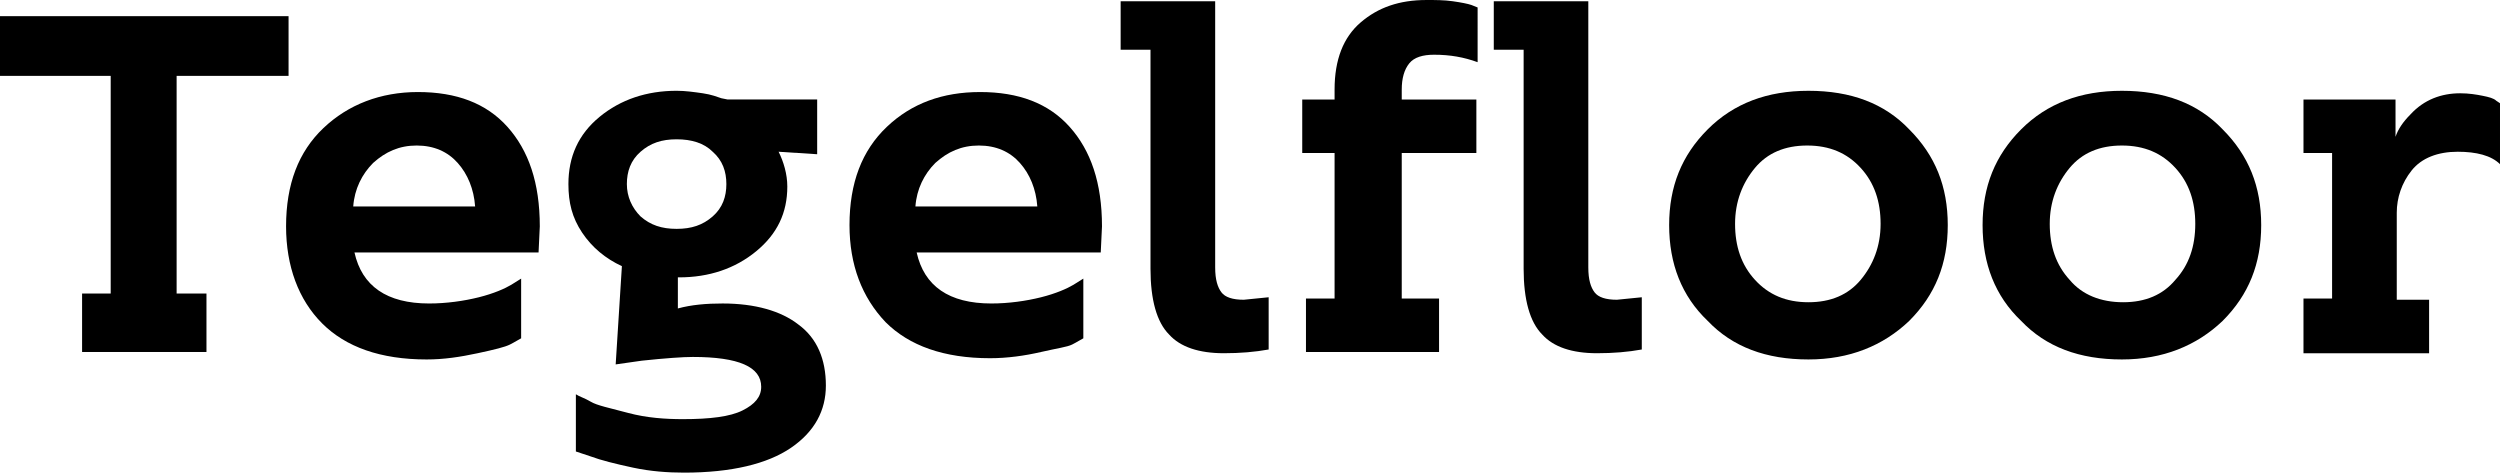
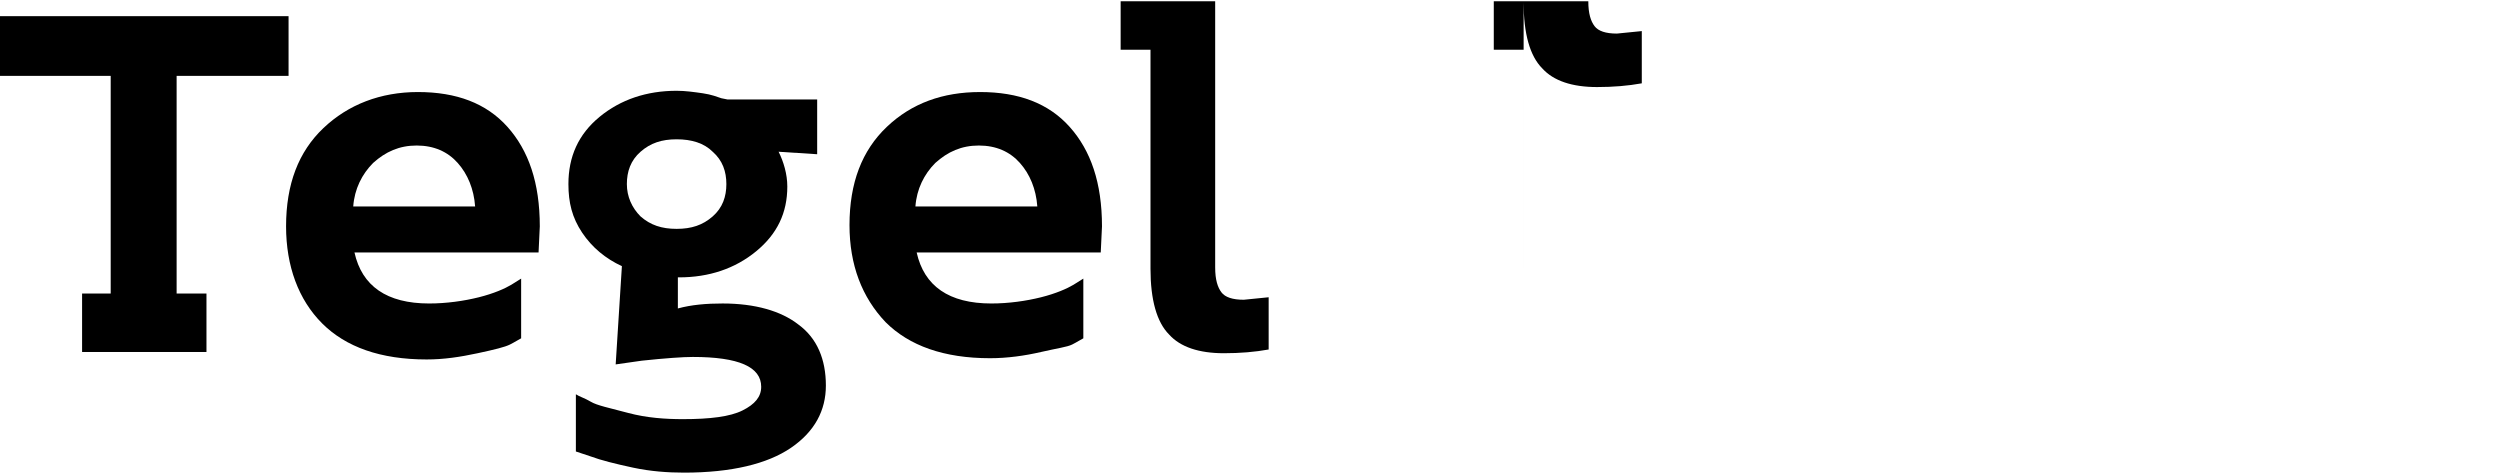
<svg xmlns="http://www.w3.org/2000/svg" preserveAspectRatio="xMinYMin meet" version="1.1" id="Layer_1" x="0" y="0" viewBox="0 0 201 38" xml:space="preserve">
  <path id="Path" d="M6.6 23.6h2.3V6.1H0V1.3h23.2v4.8h-9v17.5h2.4v4.7h-10z" />
  <path id="Shape" d="M33.6 7.4c3.1 0 5.5.9 7.2 2.8s2.6 4.5 2.6 8l-.1 2.1H28.5c.6 2.7 2.6 4.1 6 4.1 1.4 0 2.8-.2 4-.5s2.1-.7 2.6-1l.8-.5v4.8c-.2.1-.5.3-.9.5s-1.2.4-2.6.7-2.7.5-4.1.5c-3.7 0-6.5-1-8.4-2.9S23 21.4 23 18.2c0-3.4 1-6 3-7.9s4.6-2.9 7.6-2.9zm-5.2 9.2h9.8c-.1-1.4-.6-2.6-1.4-3.5-.8-.9-1.9-1.4-3.3-1.4s-2.5.5-3.5 1.4c-.9.9-1.5 2.1-1.6 3.5z" />
  <path id="Shape_00000150812095368833894560000007373237857145611392_" d="M65.7 12.4l-3.1-.2c.4.8.7 1.8.7 2.8 0 2.1-.8 3.8-2.5 5.2s-3.8 2.1-6.2 2.1h-.1v2.5c1.1-.3 2.3-.4 3.6-.4 2.6 0 4.7.6 6.1 1.7 1.5 1.1 2.2 2.8 2.2 4.9 0 2-.9 3.7-2.8 5-1.9 1.3-4.8 2-8.6 2-1.3 0-2.7-.1-4.1-.4-1.4-.3-2.6-.6-3.4-.9l-1.2-.4v-4.6c.3.2.7.3 1.2.6s1.5.5 3 .9 3 .5 4.4.5c2.2 0 3.8-.2 4.8-.7 1-.5 1.5-1.1 1.5-1.9 0-1.6-1.8-2.4-5.5-2.4-.8 0-2.2.1-4.1.3l-2.1.3.5-7.9c-1.3-.6-2.4-1.5-3.2-2.7s-1.1-2.4-1.1-3.9c0-2.2.8-4 2.5-5.4s3.8-2.1 6.2-2.1c.7 0 1.4.1 2.1.2.7.1 1.2.3 1.5.4l.5.1h7.2v4.4zm-8.4-.2c-.7-.7-1.7-1-2.9-1s-2.1.3-2.9 1c-.8.7-1.1 1.6-1.1 2.6s.4 1.9 1.1 2.6c.8.7 1.7 1 2.9 1s2.1-.3 2.9-1c.8-.7 1.1-1.6 1.1-2.6s-.3-1.9-1.1-2.6z" />
  <path id="Shape_00000003792173373523558200000000255513122248709271_" d="M78.8 7.4c3.1 0 5.5.9 7.2 2.8s2.6 4.5 2.6 8l-.1 2.1H73.7c.6 2.7 2.6 4.1 6 4.1 1.4 0 2.8-.2 4-.5 1.2-.3 2.1-.7 2.6-1l.8-.5v4.8c-.2.1-.5.3-.9.5s-1.2.3-2.5.6-2.7.5-4.1.5c-3.7 0-6.5-1-8.4-2.9-1.9-2-2.9-4.6-2.9-7.8 0-3.4 1-6 3-7.9 2-1.9 4.5-2.8 7.5-2.8zm-5.2 9.2h9.8c-.1-1.4-.6-2.6-1.4-3.5-.8-.9-1.9-1.4-3.3-1.4s-2.5.5-3.5 1.4c-.9.9-1.5 2.1-1.6 3.5z" />
  <path id="Path_00000163775701705984597400000000551670642891223438_" d="M92.5 21.6V4h-2.4V.1h7.6v21.4c0 1 .2 1.6.5 2 .3.4.9.6 1.8.6l2-.2v4.2c-1.1.2-2.3.3-3.6.3-2 0-3.5-.5-4.4-1.5-1-1-1.5-2.8-1.5-5.3z" />
-   <path id="Path_00000110459774667088719400000005284732689335742642_" d="M107.3 24V12.3h-2.6V8h2.6v-.8c0-2.4.7-4.2 2.1-5.4s3.1-1.8 5.3-1.8c.7 0 1.4 0 2.1.1.7.1 1.2.2 1.5.3l.5.2V5c-1.1-.4-2.2-.6-3.5-.6-.9 0-1.6.2-2 .7s-.6 1.2-.6 2.1V8h6v4.3h-6V24h3v4.3H105V24h2.3z" />
-   <path id="Path_00000084491229765663666180000013255484280942376891_" d="M122.5 21.6V4h-2.4V.1h7.6v21.4c0 1 .2 1.6.5 2 .3.4.9.6 1.8.6l2-.2v4.2c-1.1.2-2.3.3-3.6.3-2 0-3.5-.5-4.4-1.5-1-1-1.5-2.8-1.5-5.3z" />
-   <path id="Shape_00000179646374519391490760000016358099485317816212_" d="M153.5 25.8c-2.1 2-4.8 3.1-8.1 3.1-3.4 0-6.1-1-8.1-3.1-2.1-2-3.1-4.6-3.1-7.7s1-5.6 3.1-7.7 4.8-3.1 8.1-3.1c3.4 0 6.1 1 8.1 3.1 2.1 2.1 3.1 4.6 3.1 7.7 0 3.1-1 5.6-3.1 7.7zm-8.1-1.5c1.8 0 3.2-.6 4.2-1.8s1.6-2.7 1.6-4.5c0-1.8-.5-3.3-1.6-4.5-1.1-1.2-2.5-1.8-4.3-1.8-1.8 0-3.2.6-4.2 1.8s-1.6 2.7-1.6 4.5c0 1.8.5 3.3 1.6 4.5 1.1 1.2 2.5 1.8 4.3 1.8z" />
-   <path id="Shape_00000116944900318833125270000011578675670604584622_" d="M178.7 25.8c-2.1 2-4.8 3.1-8.1 3.1-3.4 0-6.1-1-8.1-3.1-2.1-2-3.1-4.6-3.1-7.7s1-5.6 3.1-7.7c2.1-2.1 4.8-3.1 8.1-3.1 3.4 0 6.1 1 8.1 3.1 2.1 2.1 3.1 4.6 3.1 7.7 0 3.1-1 5.6-3.1 7.7zm-8-1.5c1.8 0 3.2-.6 4.2-1.8 1.1-1.2 1.6-2.7 1.6-4.5 0-1.8-.5-3.3-1.6-4.5s-2.5-1.8-4.3-1.8c-1.8 0-3.2.6-4.2 1.8s-1.6 2.7-1.6 4.5c0 1.8.5 3.3 1.6 4.5 1 1.2 2.5 1.8 4.3 1.8z" />
-   <path id="Path_00000059311965536116231700000001219153645846696373_" d="M192.6 8v3c.2-.6.6-1.2 1.2-1.8 1.1-1.2 2.5-1.7 4-1.7.7 0 1.3.1 1.8.2s.9.2 1.1.4l.3.2v4.9c-.7-.7-1.9-1-3.4-1-1.6 0-2.9.5-3.7 1.5s-1.2 2.2-1.2 3.4v7h2.6v4.3h-10.1V24h2.3V12.3h-2.3V8h7.4z" />
+   <path id="Path_00000084491229765663666180000013255484280942376891_" d="M122.5 21.6V4h-2.4V.1h7.6c0 1 .2 1.6.5 2 .3.4.9.6 1.8.6l2-.2v4.2c-1.1.2-2.3.3-3.6.3-2 0-3.5-.5-4.4-1.5-1-1-1.5-2.8-1.5-5.3z" />
</svg>